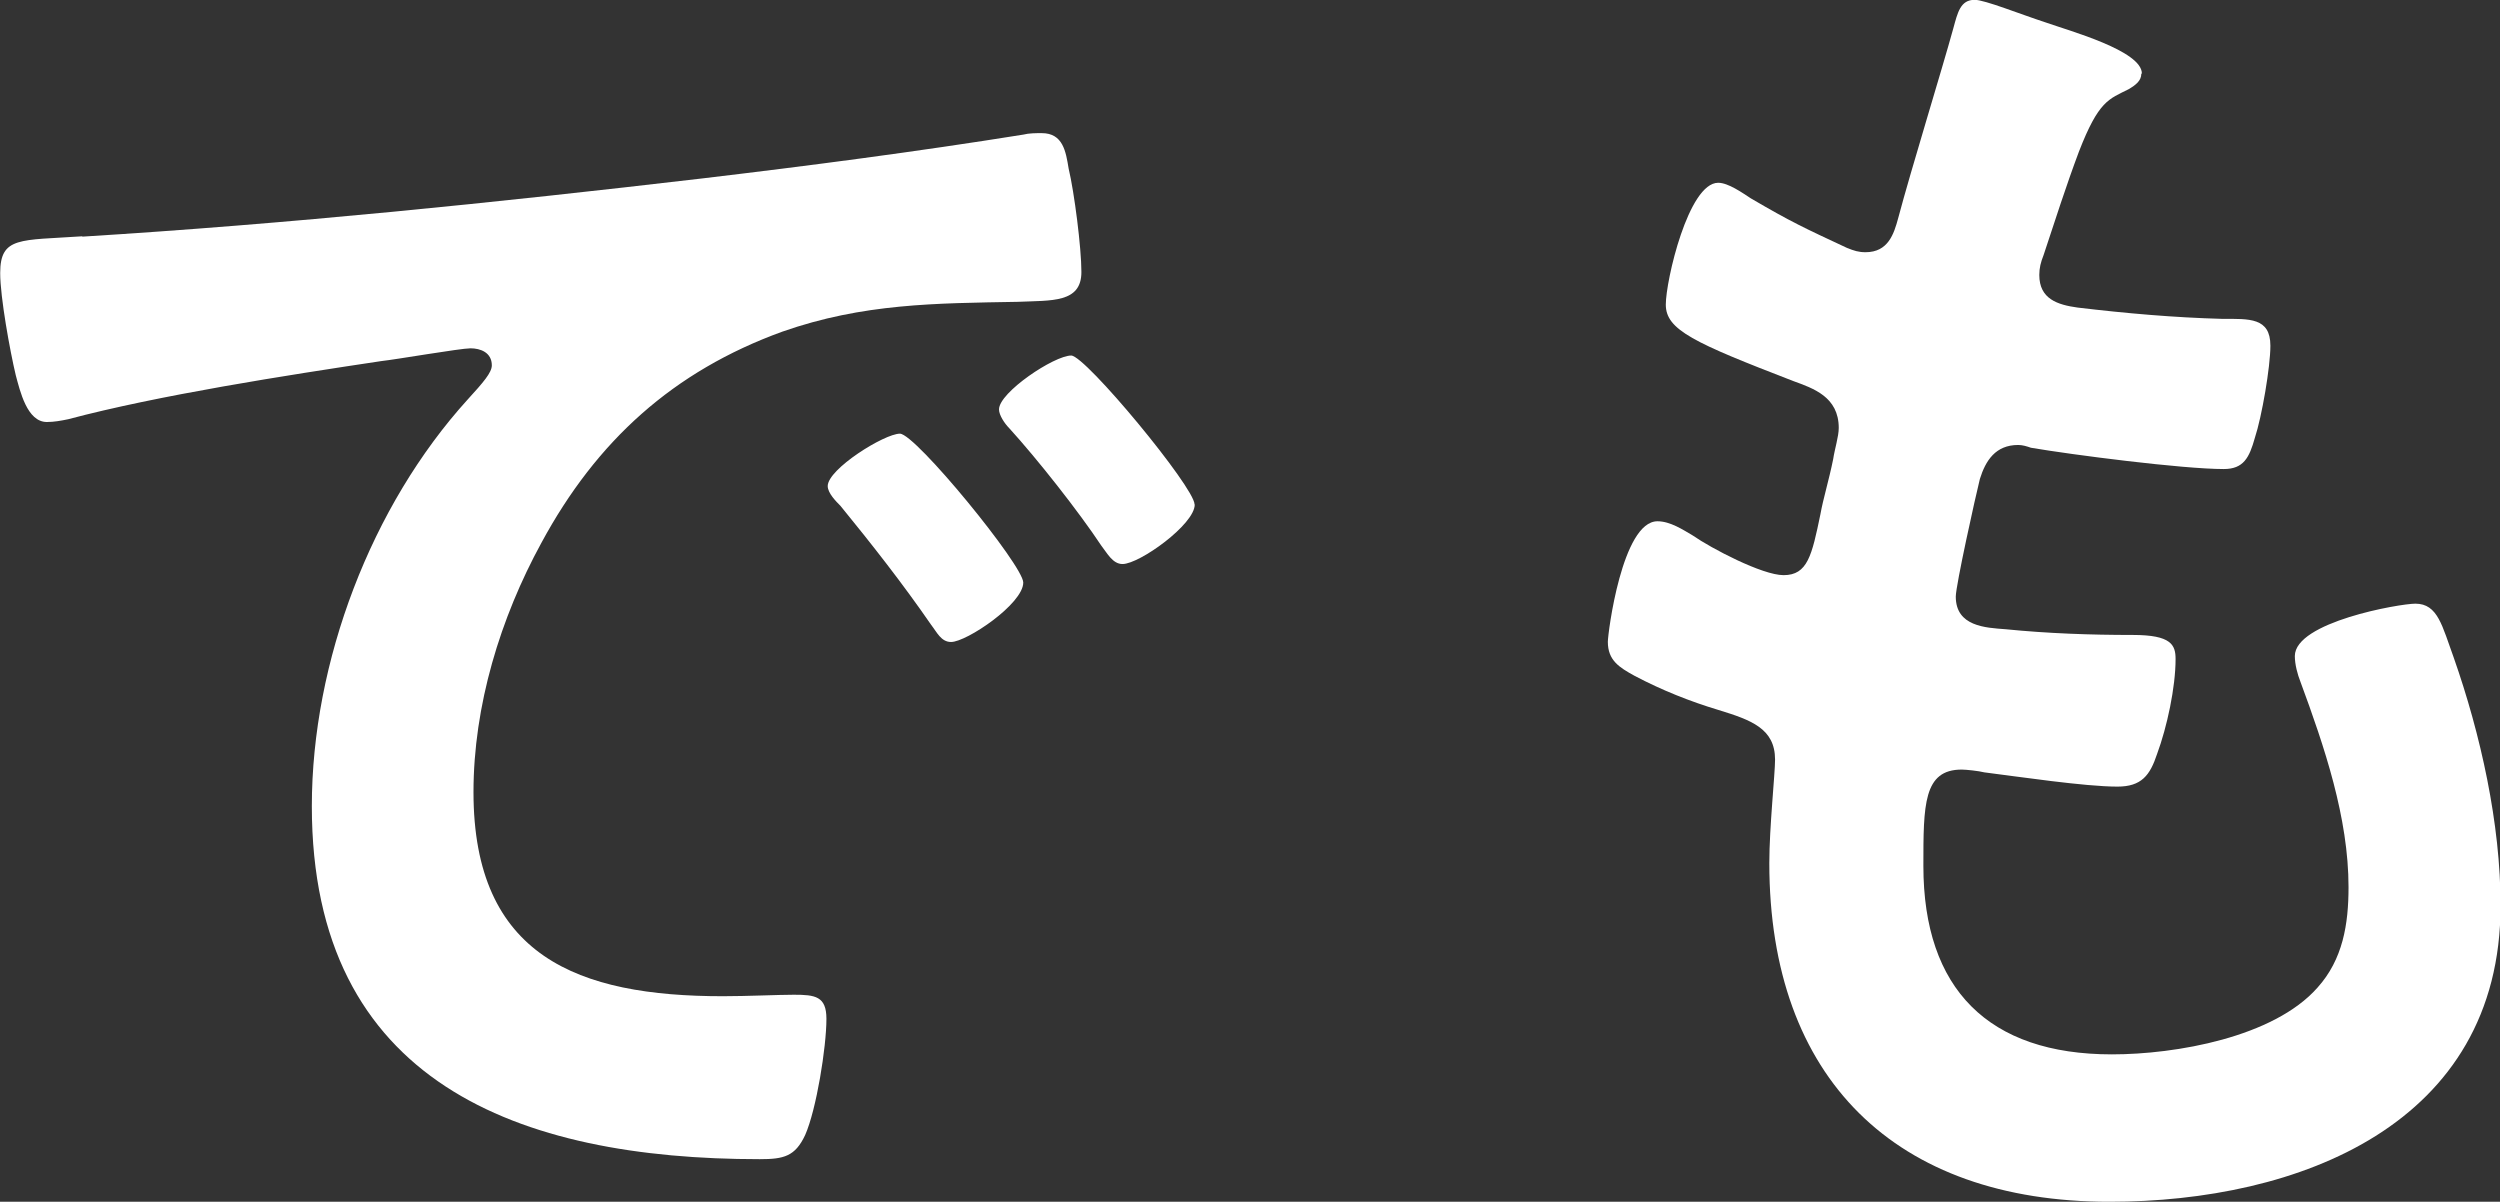
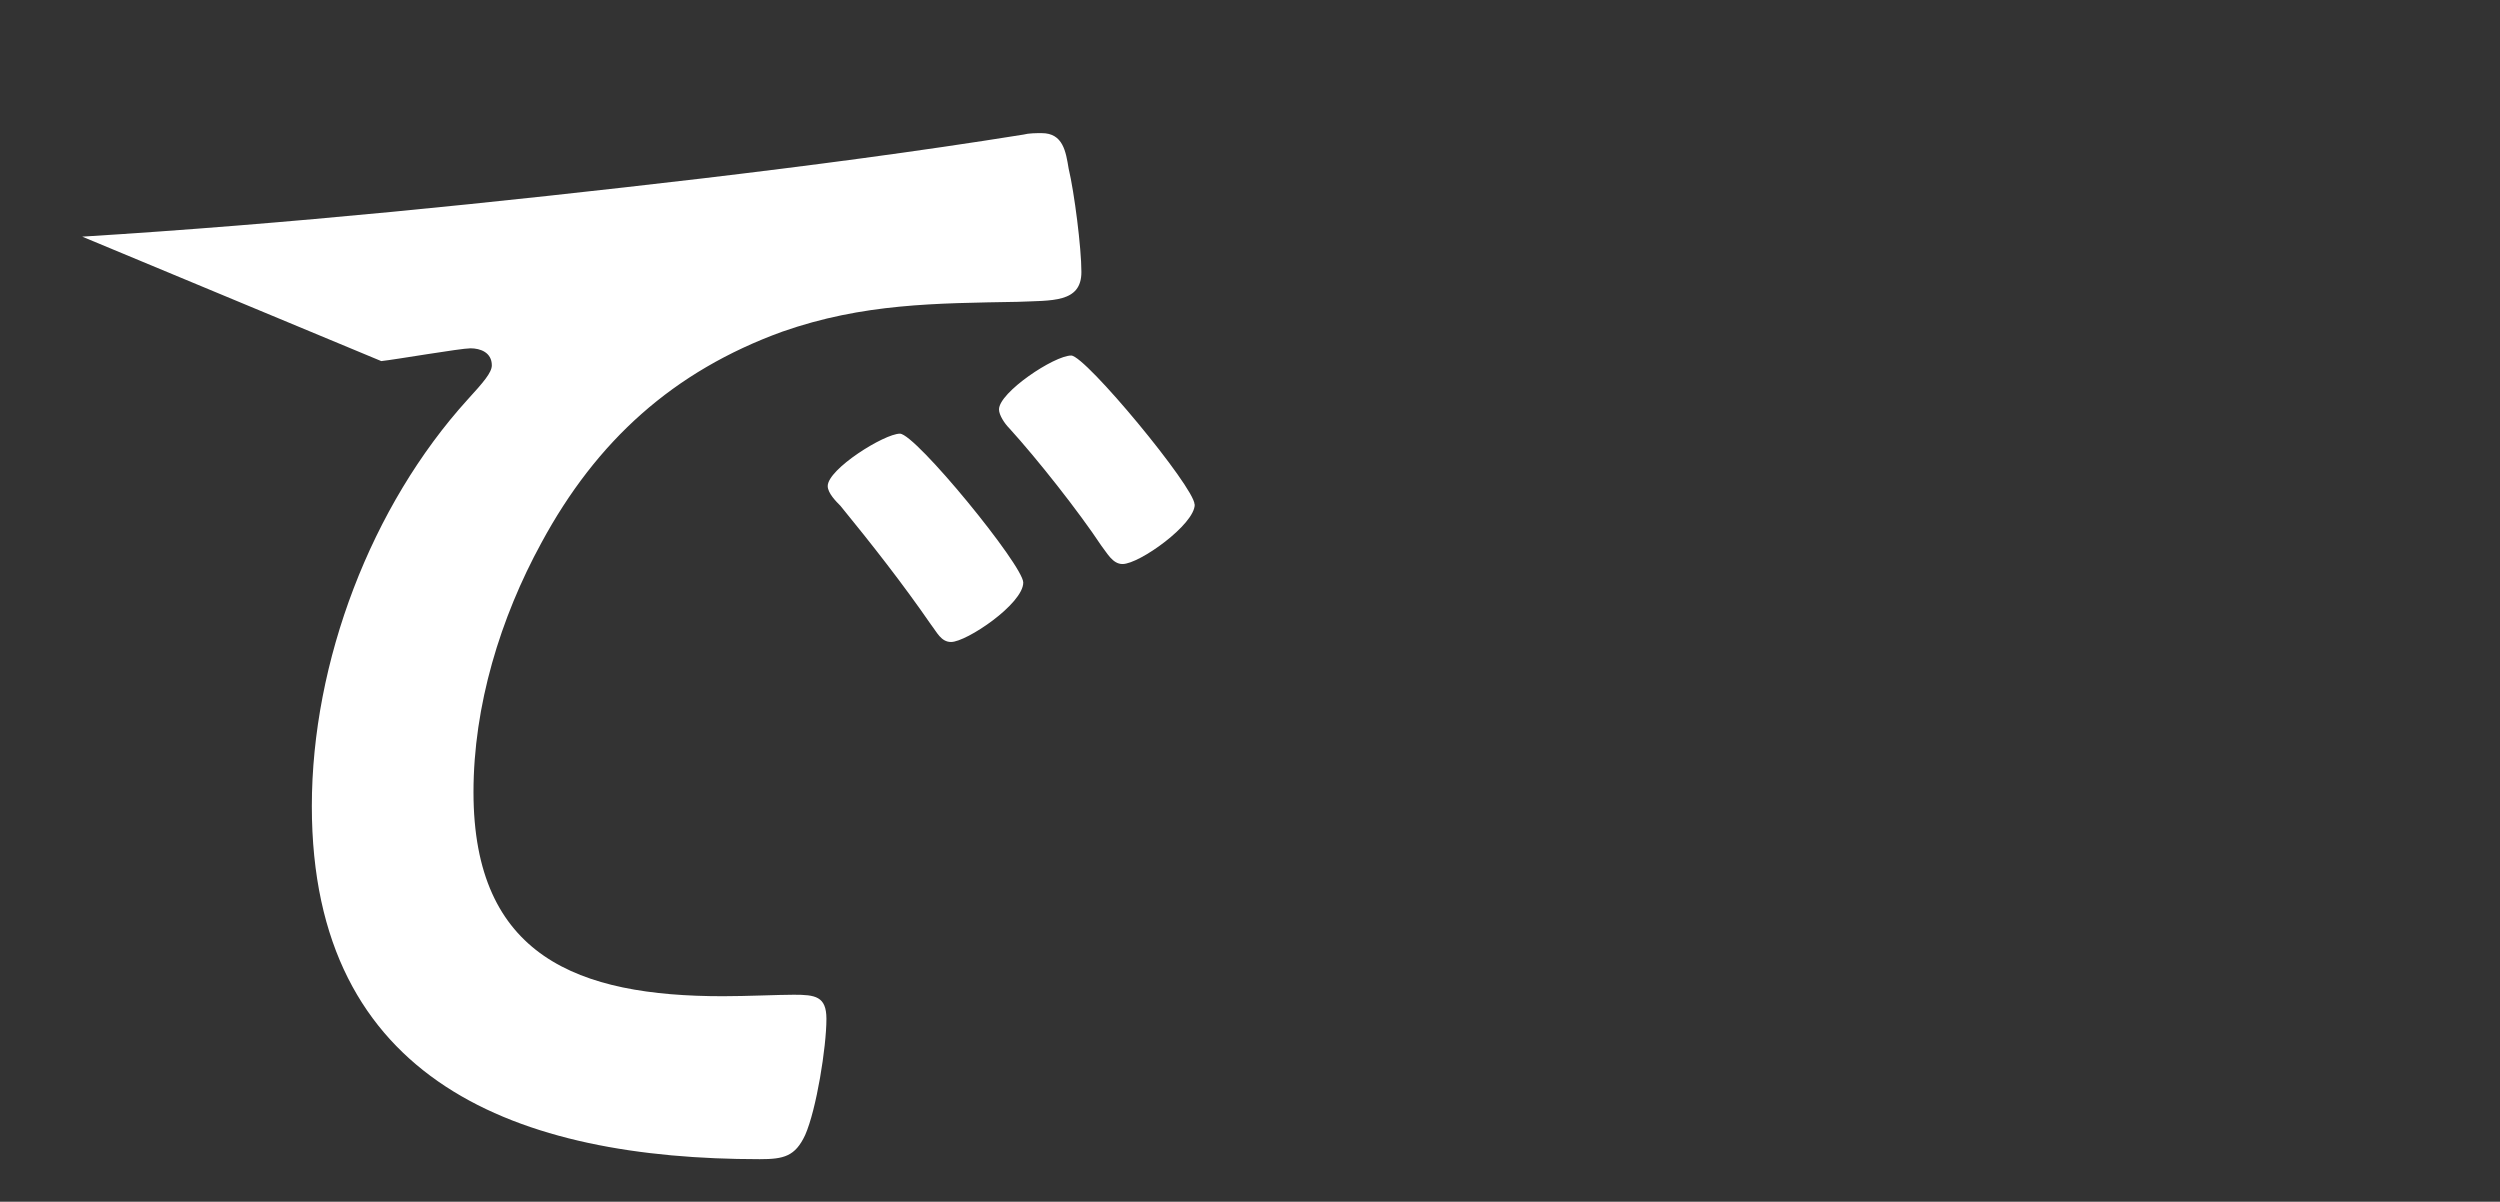
<svg xmlns="http://www.w3.org/2000/svg" id="_レイヤー_2" data-name="レイヤー 2" viewBox="0 0 135.01 64.9">
  <rect x="0" y="0" width="135.01" height="64.9" fill="#333333" stroke="none" />
  <defs>
    <style>
      .cls-1 {
        fill: #fff;
      }
    </style>
  </defs>
  <g id="guide">
    <g>
-       <path class="cls-1" d="m4.44,12.78c11.17-.69,22.35-1.84,33.45-3.14,5.82-.69,11.63-1.45,17.37-2.37.31-.08.69-.08,1-.08,1.15,0,1.3,1,1.45,1.91.31,1.3.69,4.29.69,5.59,0,1.68-1.61,1.53-3.44,1.61-4.44.08-8.34.08-12.71,1.61-5.89,2.14-10.03,5.89-13.01,11.4-2.22,4.06-3.67,8.8-3.67,13.47,0,8.88,5.66,11.02,13.47,11.02,1.3,0,2.99-.08,3.83-.08,1.15,0,1.76.08,1.76,1.3,0,1.53-.54,4.9-1.15,6.28-.54,1.15-1.15,1.3-2.45,1.3-13.01,0-24.19-4.13-24.19-19.06,0-7.81,3.21-16.23,8.42-21.97.84-.92,1.3-1.45,1.3-1.84,0-.69-.61-.92-1.15-.92s-4.06.61-4.82.69c-5.13.77-12.02,1.84-16.91,3.14-.38.08-.77.15-1.15.15-1.07,0-1.45-1.68-1.68-2.53-.31-1.3-.84-4.21-.84-5.51,0-1.99,1.07-1.76,4.44-1.99Zm50.82,18.68c0,1.15-3.06,3.21-3.9,3.21-.54,0-.77-.54-1.07-.92-1.53-2.22-3.21-4.36-4.9-6.43-.23-.23-.69-.69-.69-1.07,0-.92,3.06-2.83,3.9-2.83s6.66,7.12,6.66,8.04Zm9.26-4.21c0,1.07-2.98,3.21-3.9,3.21-.54,0-.84-.61-1.15-1-1.22-1.84-3.45-4.67-4.98-6.35-.23-.23-.54-.69-.54-1,0-.92,2.98-2.91,3.9-2.91.77,0,6.66,7.12,6.66,8.04Z" />
-       <path class="cls-1" d="m115.64,3.98c0,.38-.3.61-.69.84-1.07.54-1.61.61-2.68,3.37-.69,1.84-1.3,3.75-1.91,5.59-.15.38-.23.69-.23,1.07,0,1.3.99,1.61,2.07,1.76,2.6.31,5.21.54,7.81.61,1.46,0,2.6-.08,2.6,1.45,0,1.15-.46,3.83-.84,4.98-.3,1.07-.61,1.68-1.68,1.68-2.22,0-8.19-.77-10.41-1.15-.23-.08-.46-.15-.69-.15-1.22,0-1.76.84-2.07,1.84-.23.92-1.3,5.74-1.3,6.35,0,1.61,1.61,1.68,2.68,1.76,2.3.23,4.59.31,6.89.31,2.07,0,2.3.54,2.3,1.3,0,1.53-.46,3.67-1,5.13-.38,1.15-.84,1.76-2.14,1.76-1.76,0-5.36-.54-7.19-.77-.31-.08-1-.15-1.22-.15-2.07,0-2.07,1.91-2.07,5.2,0,6.66,3.52,10.18,10.18,10.18,3.45,0,8.73-.92,11.1-3.6,1.38-1.53,1.68-3.44,1.68-5.43,0-3.75-1.3-7.58-2.6-11.1-.15-.38-.3-.92-.3-1.38,0-1.84,5.66-2.83,6.51-2.83,1.22,0,1.45,1.22,2.07,2.91,1.45,4.13,2.53,8.96,2.53,13.39,0,11.86-10.95,16-21.12,16-11.56,0-18.37-6.66-18.37-18.29,0-1.91.31-4.82.31-5.59,0-1.68-1.3-2.14-3.06-2.68-1.53-.46-3.06-1.07-4.52-1.84-.84-.46-1.45-.84-1.45-1.84,0-.46.77-6.51,2.68-6.51.69,0,1.38.46,1.91.77.99.69,3.75,2.14,4.9,2.14,1.3,0,1.53-1.07,1.99-3.29.15-.84.46-1.84.69-2.98.08-.54.3-1.22.3-1.68,0-1.68-1.38-2.14-2.45-2.53-5.36-2.07-6.89-2.76-6.89-4.13,0-1.3,1.22-6.58,2.83-6.58.54,0,1.3.54,1.76.84,2.22,1.3,2.91,1.61,5.2,2.68.38.15.61.23,1,.23,1.22,0,1.53-.99,1.76-1.84.69-2.6,2.37-8.04,2.98-10.26.23-.84.38-1.53,1.15-1.53.54,0,2.45.77,3.83,1.22,1.3.46,5.2,1.53,5.2,2.76Z" />
+       <path class="cls-1" d="m4.44,12.78c11.17-.69,22.35-1.84,33.45-3.14,5.82-.69,11.63-1.45,17.37-2.37.31-.08.69-.08,1-.08,1.15,0,1.3,1,1.45,1.91.31,1.3.69,4.29.69,5.59,0,1.68-1.61,1.53-3.44,1.61-4.44.08-8.34.08-12.71,1.61-5.89,2.14-10.03,5.89-13.01,11.4-2.22,4.06-3.67,8.8-3.67,13.47,0,8.88,5.66,11.02,13.47,11.02,1.3,0,2.99-.08,3.83-.08,1.15,0,1.76.08,1.76,1.3,0,1.53-.54,4.9-1.15,6.28-.54,1.15-1.15,1.3-2.45,1.3-13.01,0-24.19-4.13-24.19-19.06,0-7.81,3.21-16.23,8.42-21.97.84-.92,1.3-1.45,1.3-1.84,0-.69-.61-.92-1.15-.92s-4.06.61-4.82.69Zm50.82,18.68c0,1.15-3.06,3.21-3.9,3.21-.54,0-.77-.54-1.07-.92-1.53-2.22-3.21-4.36-4.9-6.43-.23-.23-.69-.69-.69-1.07,0-.92,3.06-2.83,3.9-2.83s6.66,7.12,6.66,8.04Zm9.26-4.21c0,1.07-2.98,3.21-3.9,3.21-.54,0-.84-.61-1.15-1-1.22-1.84-3.45-4.67-4.98-6.35-.23-.23-.54-.69-.54-1,0-.92,2.98-2.91,3.9-2.91.77,0,6.66,7.12,6.66,8.04Z" />
    </g>
  </g>
</svg>